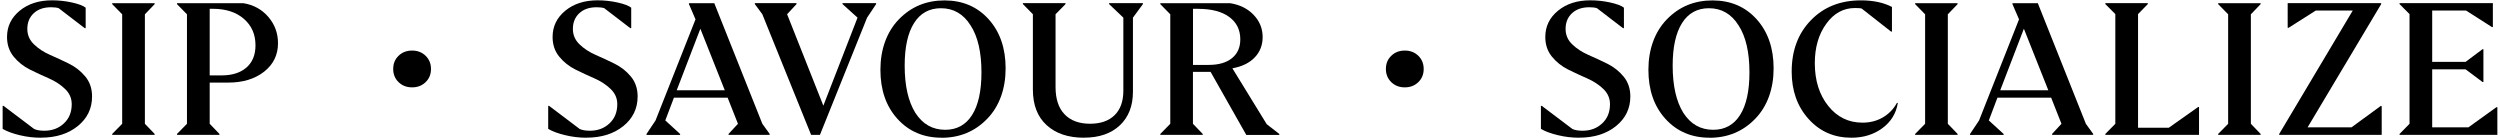
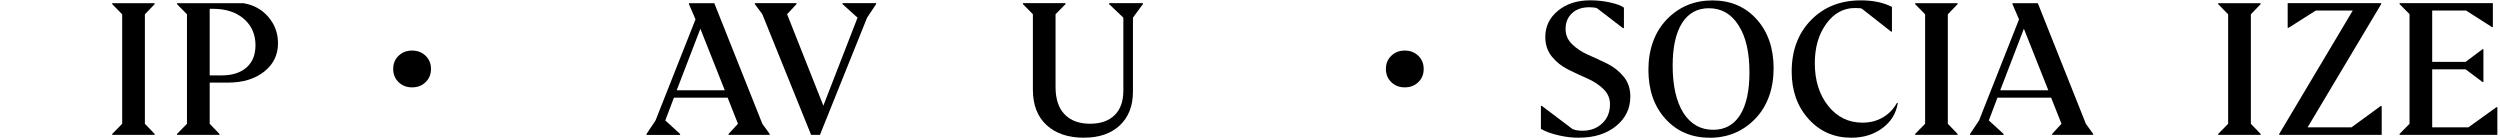
<svg xmlns="http://www.w3.org/2000/svg" width="254" height="14" viewBox="0 0 254 14" fill="none">
-   <path d="M4.156 13.992C3.432 13.992 2.708 13.908 1.994 13.734C1.276 13.561 0.698 13.35 0.268 13.093V10.758H0.363L3.474 13.108C3.731 13.224 4.072 13.282 4.502 13.282C5.304 13.282 5.965 13.035 6.495 12.535C7.025 12.041 7.287 11.389 7.287 10.585C7.287 9.985 7.062 9.47 6.611 9.039C6.16 8.602 5.614 8.25 4.974 7.966C4.334 7.688 3.683 7.388 3.038 7.067C2.393 6.746 1.842 6.31 1.391 5.758C0.94 5.206 0.714 4.538 0.714 3.76C0.714 2.677 1.15 1.788 2.01 1.083C2.87 0.379 3.967 0.032 5.289 0.032C5.976 0.032 6.647 0.106 7.314 0.253C7.975 0.4 8.442 0.574 8.704 0.779V2.861H8.609L5.96 0.831C5.771 0.768 5.514 0.737 5.194 0.737C4.455 0.737 3.867 0.936 3.432 1.341C2.996 1.741 2.776 2.277 2.776 2.94C2.776 3.55 3.001 4.075 3.453 4.506C3.904 4.943 4.449 5.3 5.089 5.579C5.729 5.858 6.38 6.157 7.025 6.478C7.67 6.799 8.221 7.235 8.678 7.787C9.129 8.339 9.354 9.013 9.354 9.801C9.354 11.026 8.866 12.031 7.896 12.814C6.92 13.597 5.677 13.986 4.166 13.986L4.156 13.992Z" fill="#A4A3A3" style="fill:#A4A3A3;fill:color(display-p3 0.642 0.64 0.637);fill-opacity:1;" />
  <path d="M15.712 13.608V13.703H11.4V13.608L12.413 12.577V1.452L11.4 0.421V0.326H15.712V0.421L14.721 1.452V12.577L15.712 13.608Z" fill="#A4A3A3" style="fill:#A4A3A3;fill:color(display-p3 0.642 0.64 0.637);fill-opacity:1;" />
  <path d="M22.296 13.608V13.703H17.984V13.608L18.996 12.577V1.452L17.984 0.421V0.326H24.735C25.764 0.495 26.608 0.957 27.264 1.72C27.92 2.487 28.245 3.376 28.245 4.396C28.245 5.579 27.773 6.541 26.834 7.283C25.89 8.024 24.672 8.392 23.172 8.392H21.305V12.577L22.296 13.608ZM21.63 0.894H21.305V7.661H22.506C23.587 7.661 24.431 7.393 25.045 6.857C25.654 6.32 25.958 5.569 25.958 4.601C25.958 3.492 25.564 2.598 24.777 1.914C23.985 1.231 22.941 0.894 21.63 0.894Z" fill="#A4A3A3" style="fill:#A4A3A3;fill:color(display-p3 0.642 0.64 0.637);fill-opacity:1;" />
  <path d="M39.949 7.009C39.949 6.468 40.127 6.021 40.494 5.668C40.856 5.316 41.313 5.137 41.869 5.137C42.425 5.137 42.881 5.316 43.243 5.668C43.605 6.021 43.789 6.468 43.789 7.009C43.789 7.551 43.61 7.987 43.243 8.345C42.881 8.697 42.425 8.876 41.869 8.876C41.313 8.876 40.856 8.697 40.494 8.345C40.132 7.992 39.949 7.546 39.949 7.009Z" fill="#A4A3A3" style="fill:#A4A3A3;fill:color(display-p3 0.642 0.64 0.637);fill-opacity:1;" />
-   <path d="M59.584 13.992C58.86 13.992 58.136 13.908 57.423 13.734C56.704 13.561 56.127 13.35 55.697 13.093V10.758H55.791L58.902 13.108C59.159 13.224 59.5 13.282 59.931 13.282C60.733 13.282 61.394 13.035 61.924 12.535C62.454 12.041 62.716 11.389 62.716 10.585C62.716 9.985 62.491 9.47 62.039 9.039C61.588 8.602 61.043 8.25 60.403 7.966C59.763 7.688 59.112 7.388 58.467 7.067C57.822 6.746 57.271 6.31 56.82 5.758C56.368 5.206 56.143 4.538 56.143 3.76C56.143 2.677 56.578 1.788 57.439 1.083C58.299 0.379 59.395 0.032 60.717 0.032C61.405 0.032 62.076 0.106 62.742 0.253C63.403 0.4 63.87 0.574 64.132 0.779V2.861H64.038L61.389 0.831C61.2 0.768 60.943 0.737 60.623 0.737C59.883 0.737 59.296 0.936 58.86 1.341C58.425 1.741 58.205 2.277 58.205 2.94C58.205 3.55 58.43 4.075 58.881 4.506C59.333 4.943 59.878 5.3 60.518 5.579C61.158 5.858 61.809 6.157 62.454 6.478C63.099 6.799 63.65 7.235 64.106 7.787C64.558 8.339 64.783 9.013 64.783 9.801C64.783 11.026 64.295 12.031 63.325 12.814C62.349 13.597 61.106 13.986 59.595 13.986L59.584 13.992Z" fill="#A4A3A3" style="fill:#A4A3A3;fill:color(display-p3 0.642 0.64 0.637);fill-opacity:1;" />
  <path d="M78.197 13.608V13.703H74.021V13.608L74.976 12.577L73.927 9.922H68.471L67.595 12.236L69.1 13.613V13.708H65.685V13.613L66.603 12.236L70.664 1.967L69.998 0.421V0.326H72.573L77.457 12.583L78.202 13.613L78.197 13.608ZM73.638 9.17L71.157 2.919L68.754 9.17H73.638Z" fill="#A4A3A3" style="fill:#A4A3A3;fill:color(display-p3 0.642 0.64 0.637);fill-opacity:1;" />
  <path d="M88.096 1.793L83.306 13.703H82.409L77.452 1.446L76.691 0.416V0.321H80.925V0.416L79.97 1.446L83.653 10.737L87.126 1.793L85.599 0.416V0.321H89.014V0.416L88.096 1.793Z" fill="#A4A3A3" style="fill:#A4A3A3;fill:color(display-p3 0.642 0.64 0.637);fill-opacity:1;" />
-   <path d="M95.671 13.992C93.84 13.992 92.345 13.356 91.186 12.083C90.027 10.806 89.45 9.144 89.45 7.093C89.45 5.043 90.074 3.26 91.317 1.972C92.566 0.684 94.108 0.042 95.954 0.042C97.801 0.042 99.296 0.679 100.445 1.956C101.594 3.229 102.171 4.896 102.171 6.946C102.171 8.997 101.547 10.784 100.303 12.067C99.055 13.355 97.513 13.997 95.666 13.997L95.671 13.992ZM96.033 13.187C97.213 13.187 98.126 12.688 98.761 11.689C99.396 10.69 99.716 9.244 99.716 7.356C99.716 5.306 99.349 3.712 98.609 2.577C97.885 1.42 96.878 0.836 95.598 0.836C94.417 0.836 93.505 1.336 92.87 2.34C92.235 3.339 91.915 4.785 91.915 6.667C91.915 8.708 92.277 10.306 93.001 11.468C93.741 12.614 94.748 13.187 96.033 13.187Z" fill="#A4A3A3" style="fill:#A4A3A3;fill:color(display-p3 0.642 0.64 0.637);fill-opacity:1;" />
  <path d="M110.145 13.992C108.529 13.992 107.26 13.566 106.331 12.709C105.402 11.857 104.941 10.653 104.941 9.097V1.446L103.928 0.416V0.321H108.256V0.416L107.244 1.446V8.844C107.244 10.054 107.548 10.979 108.162 11.615C108.77 12.251 109.636 12.572 110.753 12.572C111.808 12.572 112.637 12.288 113.235 11.71C113.833 11.131 114.132 10.301 114.132 9.207V1.793L112.684 0.416V0.321H116.12V0.416L115.107 1.793V9.323C115.107 10.763 114.662 11.899 113.775 12.735C112.883 13.571 111.677 13.986 110.15 13.986L110.145 13.992Z" fill="#A4A3A3" style="fill:#A4A3A3;fill:color(display-p3 0.642 0.64 0.637);fill-opacity:1;" />
-   <path d="M122.2 13.608V13.703H117.888V13.608L118.9 12.577V1.452L117.888 0.421V0.326H124.986C125.967 0.479 126.759 0.873 127.367 1.509C127.976 2.146 128.285 2.898 128.285 3.765C128.285 4.58 128.018 5.269 127.483 5.831C126.948 6.394 126.192 6.762 125.211 6.941L128.7 12.619L129.98 13.613V13.708H126.622L122.997 7.304H121.203V12.577L122.195 13.608H122.2ZM121.759 0.894H121.208V6.594H122.809C123.826 6.594 124.613 6.363 125.174 5.905C125.736 5.448 126.014 4.811 126.014 3.996C126.014 3.029 125.636 2.272 124.886 1.72C124.136 1.173 123.092 0.9 121.754 0.9L121.759 0.894Z" fill="#A4A3A3" style="fill:#A4A3A3;fill:color(display-p3 0.642 0.64 0.637);fill-opacity:1;" />
  <path d="M140.807 7.009C140.807 6.468 140.986 6.021 141.353 5.668C141.715 5.316 142.171 5.137 142.727 5.137C143.283 5.137 143.74 5.316 144.102 5.668C144.464 6.021 144.647 6.468 144.647 7.009C144.647 7.551 144.469 7.987 144.102 8.345C143.74 8.697 143.283 8.876 142.727 8.876C142.171 8.876 141.715 8.697 141.353 8.345C140.991 7.992 140.807 7.546 140.807 7.009Z" fill="#A4A3A3" style="fill:#A4A3A3;fill:color(display-p3 0.642 0.64 0.637);fill-opacity:1;" />
  <path d="M160.443 13.992C159.719 13.992 158.995 13.908 158.282 13.734C157.563 13.561 156.986 13.35 156.556 13.093V10.758H156.65L159.761 13.108C160.018 13.224 160.359 13.282 160.789 13.282C161.592 13.282 162.253 13.035 162.783 12.535C163.313 12.041 163.575 11.389 163.575 10.585C163.575 9.985 163.349 9.47 162.898 9.039C162.447 8.602 161.901 8.25 161.261 7.966C160.621 7.688 159.971 7.388 159.326 7.067C158.68 6.746 158.13 6.31 157.678 5.758C157.227 5.206 157.002 4.538 157.002 3.76C157.002 2.677 157.437 1.788 158.297 1.083C159.158 0.379 160.254 0.032 161.576 0.032C162.263 0.032 162.935 0.106 163.601 0.253C164.262 0.4 164.729 0.574 164.991 0.779V2.861H164.897L162.248 0.831C162.059 0.768 161.802 0.737 161.482 0.737C160.742 0.737 160.154 0.936 159.719 1.341C159.284 1.741 159.063 2.277 159.063 2.94C159.063 3.55 159.289 4.075 159.74 4.506C160.191 4.943 160.737 5.3 161.377 5.579C162.017 5.858 162.667 6.157 163.313 6.478C163.958 6.799 164.509 7.235 164.965 7.787C165.416 8.339 165.642 9.013 165.642 9.801C165.642 11.026 165.154 12.031 164.183 12.814C163.208 13.597 161.964 13.986 160.453 13.986L160.443 13.992Z" fill="#A4A3A3" style="fill:#A4A3A3;fill:color(display-p3 0.642 0.64 0.637);fill-opacity:1;" />
  <path d="M173.699 13.992C171.869 13.992 170.374 13.356 169.214 12.083C168.055 10.806 167.478 9.144 167.478 7.093C167.478 5.043 168.102 3.26 169.345 1.972C170.594 0.684 172.136 0.042 173.983 0.042C175.829 0.042 177.324 0.679 178.473 1.956C179.622 3.229 180.199 4.896 180.199 6.946C180.199 8.997 179.575 10.784 178.332 12.067C177.083 13.355 175.541 13.997 173.694 13.997L173.699 13.992ZM174.061 13.187C175.242 13.187 176.155 12.688 176.789 11.689C177.424 10.69 177.744 9.244 177.744 7.356C177.744 5.306 177.377 3.712 176.637 2.577C175.913 1.42 174.906 0.836 173.626 0.836C172.446 0.836 171.533 1.336 170.898 2.34C170.263 3.339 169.943 4.785 169.943 6.667C169.943 8.708 170.305 10.306 171.029 11.468C171.769 12.614 172.776 13.187 174.061 13.187Z" fill="#A4A3A3" style="fill:#A4A3A3;fill:color(display-p3 0.642 0.64 0.637);fill-opacity:1;" />
  <path d="M188.1 13.992C186.348 13.992 184.894 13.361 183.751 12.088C182.607 10.821 182.035 9.218 182.035 7.277C182.035 5.137 182.686 3.392 183.992 2.051C185.298 0.705 186.987 0.037 189.075 0.037C190.324 0.037 191.373 0.263 192.223 0.705V3.208H192.129L189.154 0.873C189.065 0.836 188.834 0.815 188.467 0.815C187.297 0.815 186.321 1.346 185.55 2.414C184.774 3.476 184.385 4.811 184.385 6.42C184.385 8.182 184.842 9.628 185.749 10.763C186.657 11.899 187.816 12.462 189.228 12.462C190.004 12.462 190.696 12.283 191.305 11.925C191.913 11.568 192.391 11.074 192.737 10.437L192.816 10.474C192.648 11.521 192.129 12.367 191.252 13.019C190.376 13.666 189.327 13.992 188.105 13.992H188.1Z" fill="#A4A3A3" style="fill:#A4A3A3;fill:color(display-p3 0.642 0.64 0.637);fill-opacity:1;" />
  <path d="M198.891 13.608V13.703H194.578V13.608L195.591 12.577V1.452L194.578 0.421V0.326H198.891V0.421L197.899 1.452V12.577L198.891 13.608Z" fill="#A4A3A3" style="fill:#A4A3A3;fill:color(display-p3 0.642 0.64 0.637);fill-opacity:1;" />
  <path d="M212.666 13.608V13.703H208.491V13.608L209.445 12.577L208.396 9.922H202.94L202.064 12.236L203.57 13.613V13.708H200.155V13.613L201.073 12.236L205.133 1.967L204.467 0.421V0.326H207.043L211.927 12.583L212.672 13.613L212.666 13.608ZM208.108 9.17L205.626 2.919L203.224 9.17H208.108Z" fill="#A4A3A3" style="fill:#A4A3A3;fill:color(display-p3 0.642 0.64 0.637);fill-opacity:1;" />
-   <path d="M223.421 10.874V13.703H213.904V13.608L214.917 12.577V1.431L213.904 0.416V0.321H218.217V0.416L217.225 1.431V12.977H220.352L223.326 10.874H223.421Z" fill="#A4A3A3" style="fill:#A4A3A3;fill:color(display-p3 0.642 0.64 0.637);fill-opacity:1;" />
  <path d="M229.679 13.608V13.703H225.367V13.608L226.379 12.577V1.452L225.367 0.421V0.326H229.679V0.421L228.688 1.452V12.577L229.679 13.608Z" fill="#A4A3A3" style="fill:#A4A3A3;fill:color(display-p3 0.642 0.64 0.637);fill-opacity:1;" />
  <path d="M241.981 10.795V13.703H231.568V13.608L239.043 1.068H235.287L232.522 2.824H232.428V0.321H241.928V0.416L234.453 12.935H238.917L241.892 10.758L241.986 10.795H241.981Z" fill="#A4A3A3" style="fill:#A4A3A3;fill:color(display-p3 0.642 0.64 0.637);fill-opacity:1;" />
  <path d="M253.732 13.703H243.796V13.608L244.808 12.577V1.431L243.796 0.416V0.321H253.275V2.75H253.181L250.547 1.068H247.111V6.284H250.506L252.221 5.001H252.315V8.329H252.221L250.506 7.046H247.111V12.935H250.794L253.637 10.89H253.732V13.703Z" fill="#A4A3A3" style="fill:#A4A3A3;fill:color(display-p3 0.642 0.64 0.637);fill-opacity:1;" />
</svg>